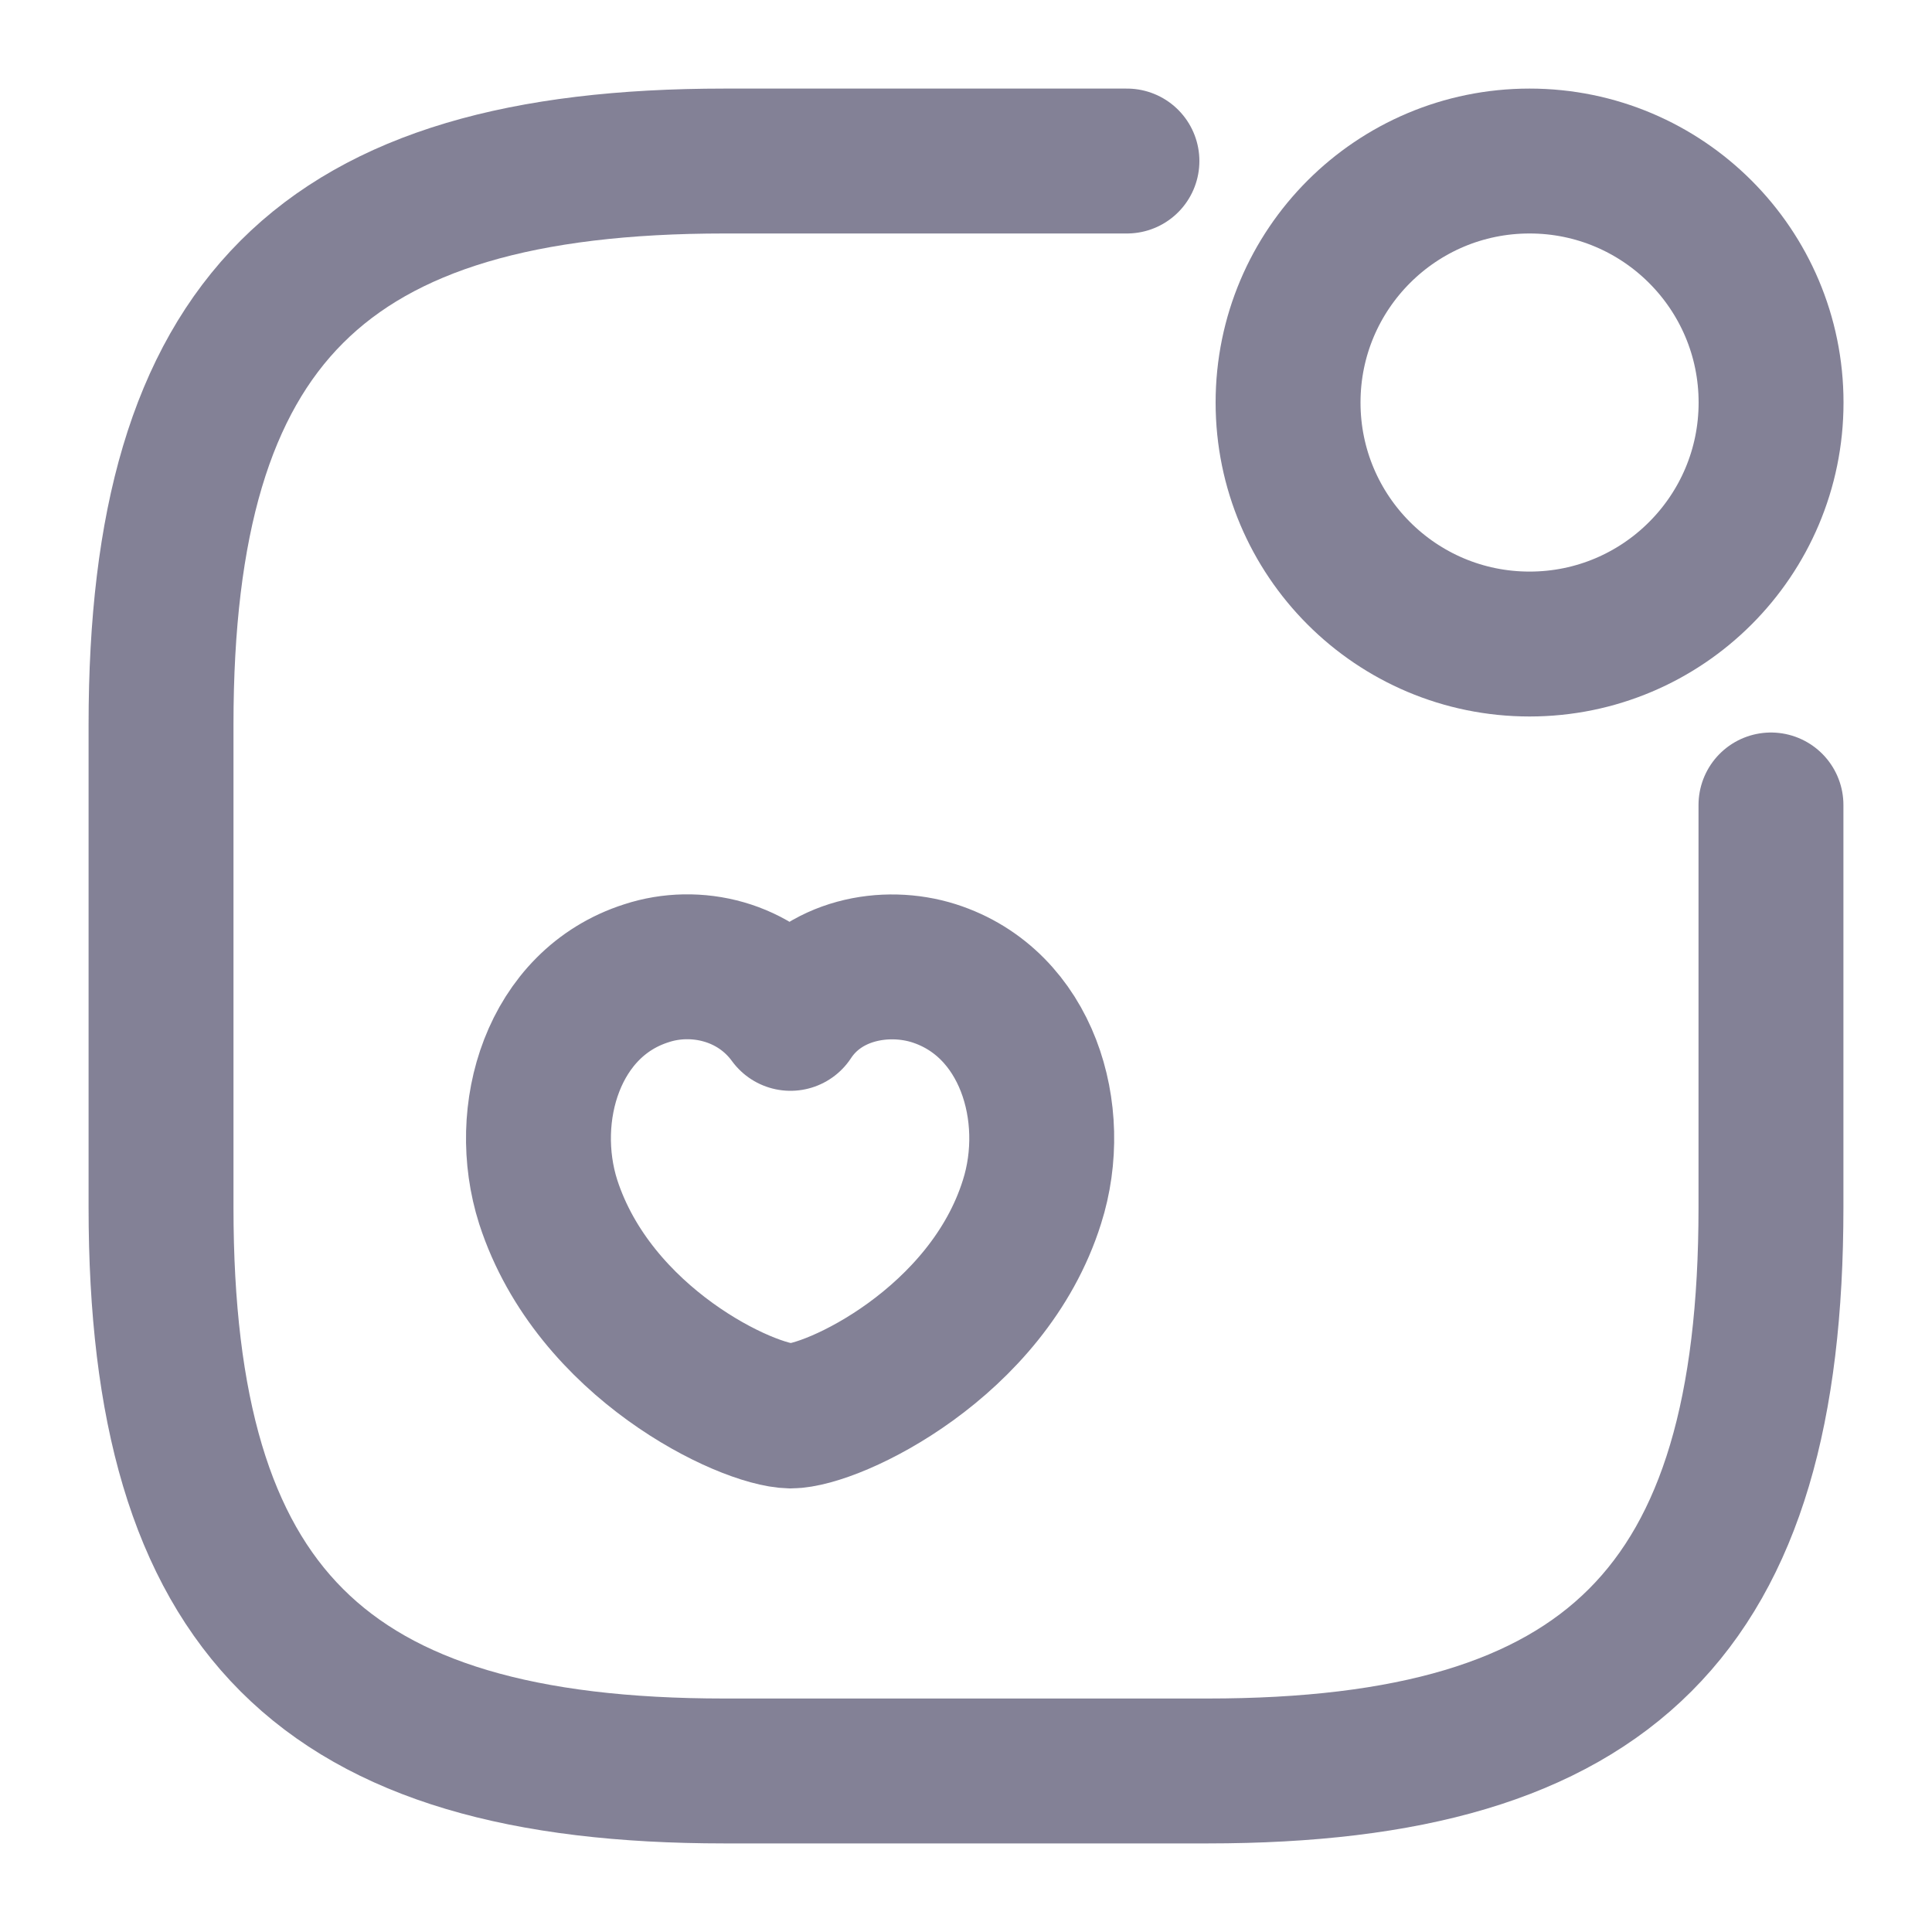
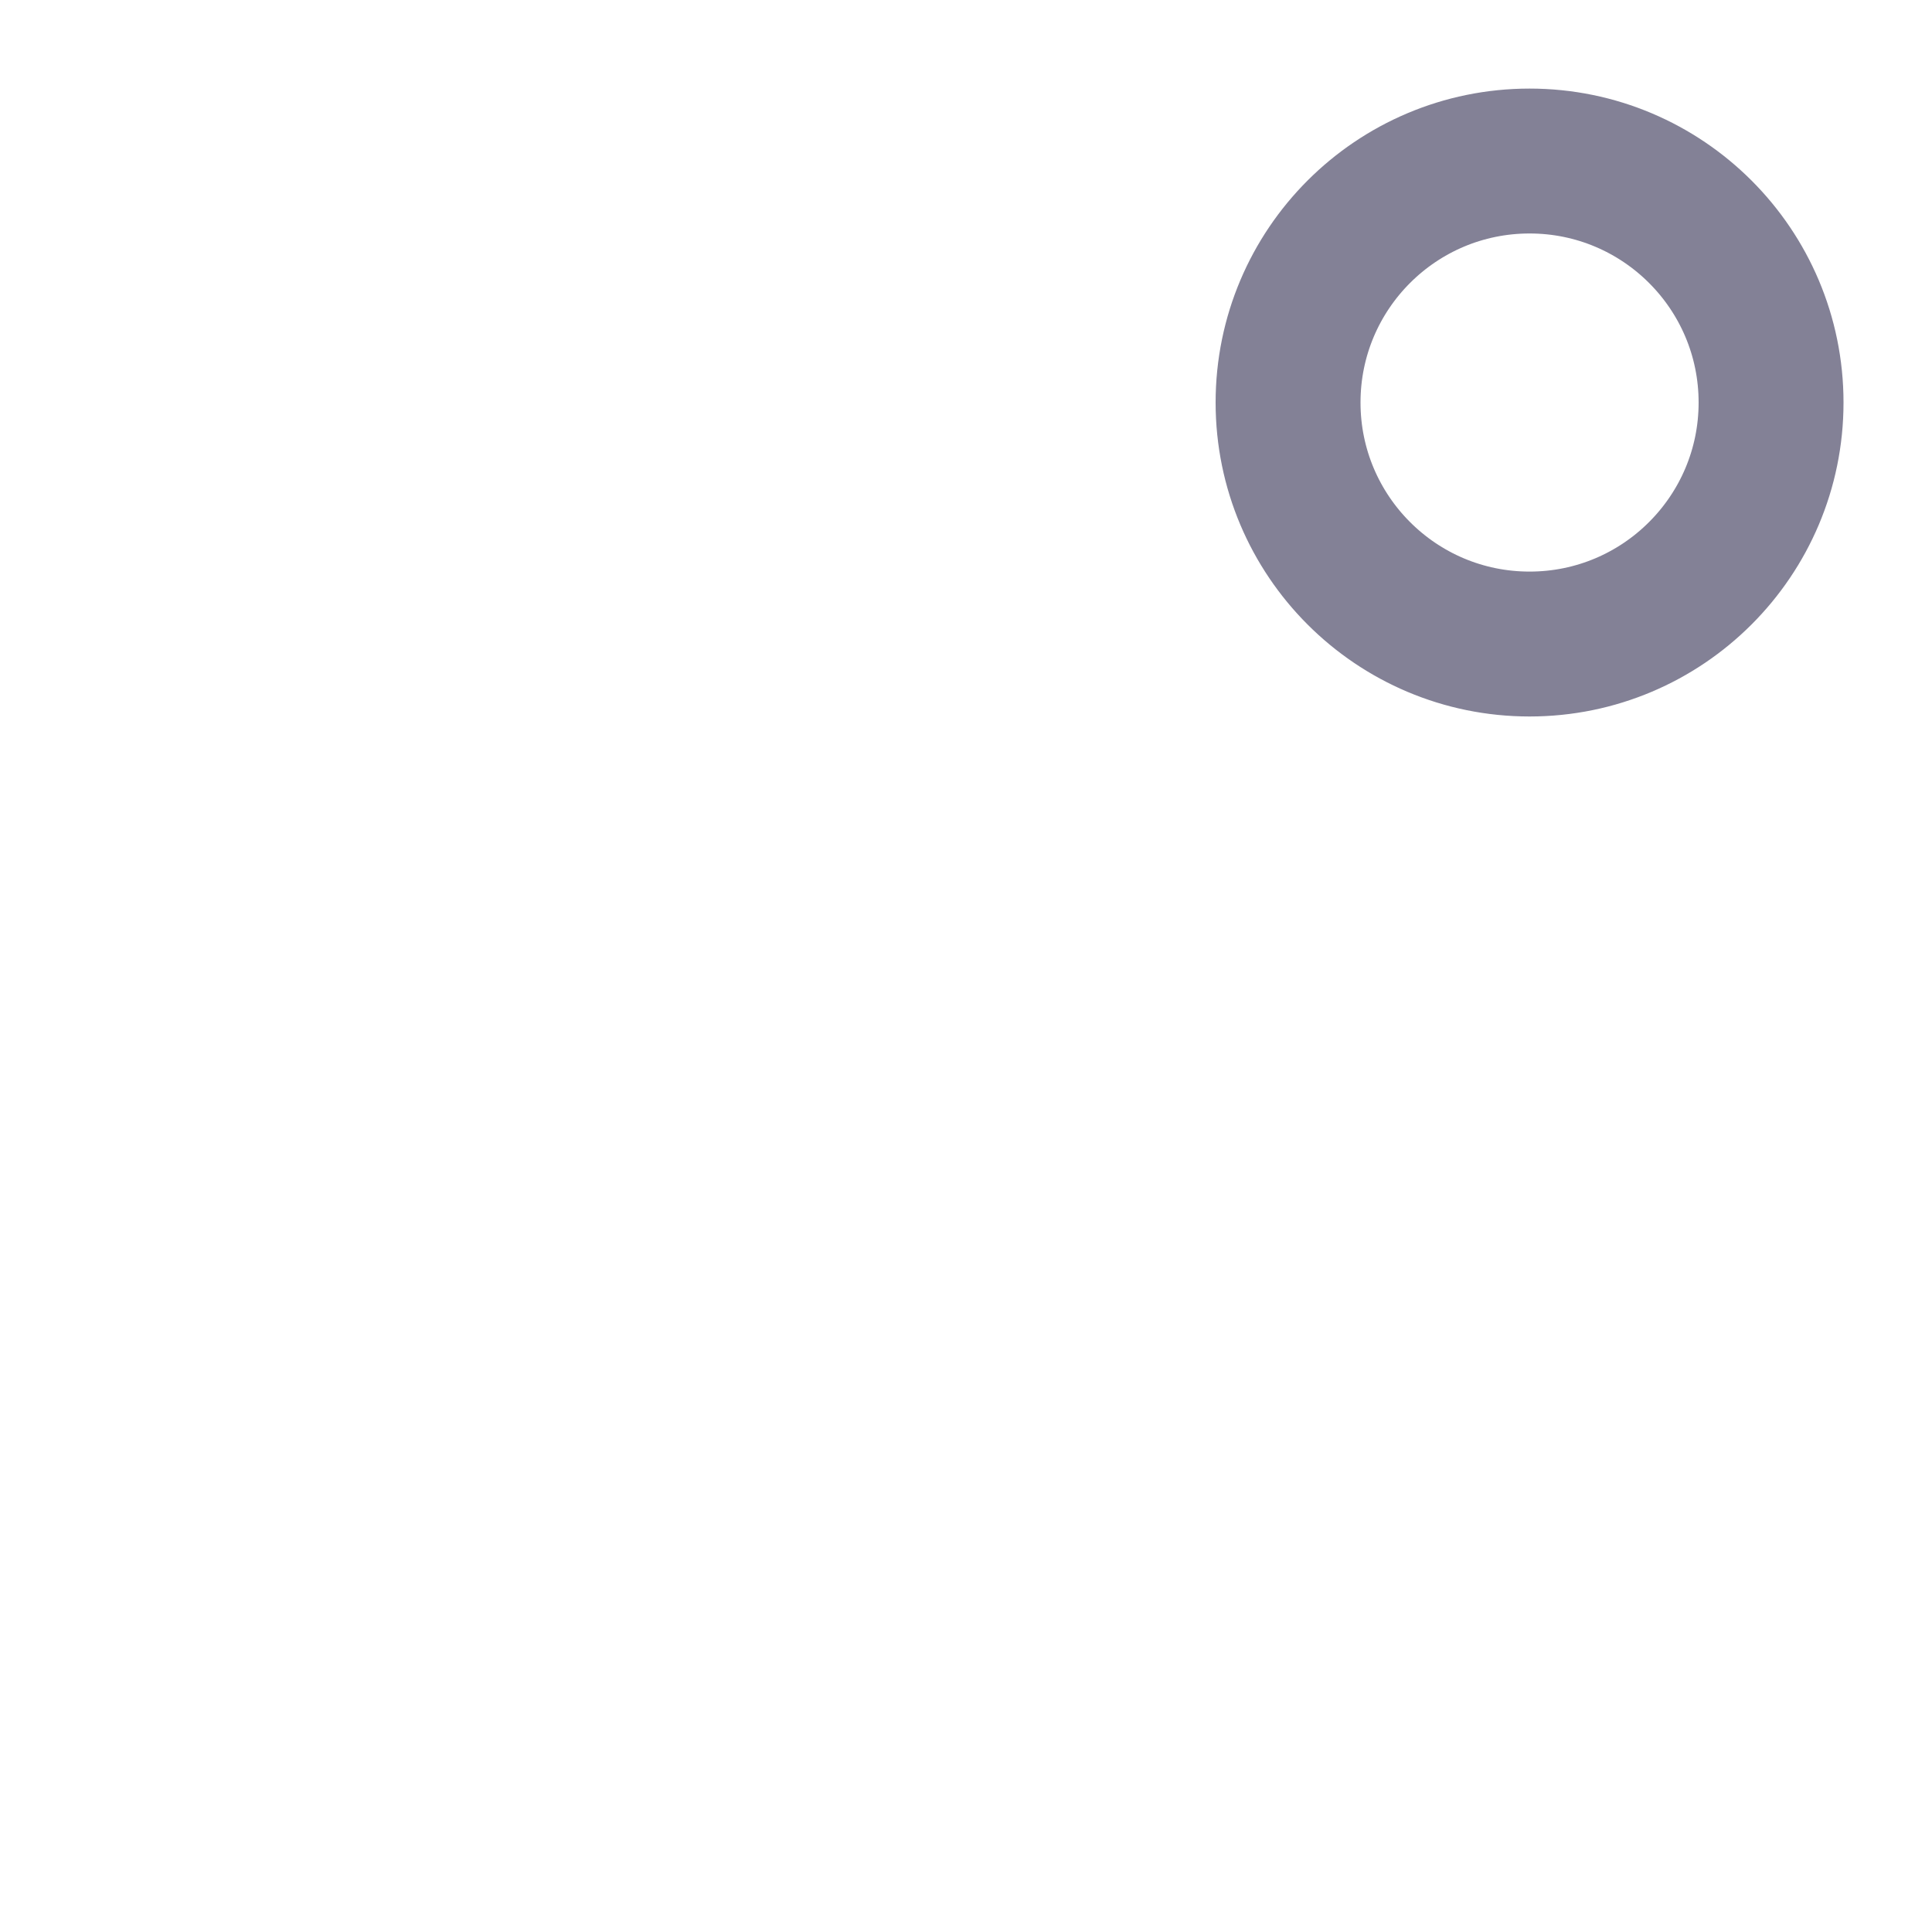
<svg xmlns="http://www.w3.org/2000/svg" width="20" height="20" viewBox="0 0 20 20" fill="none">
-   <path d="M15.834 6.667C17.214 6.667 18.334 5.547 18.334 4.167C18.334 2.786 17.214 1.667 15.834 1.667C14.453 1.667 13.334 2.786 13.334 4.167C13.334 5.547 14.453 6.667 15.834 6.667Z" stroke="#838196" stroke-width="1.5" stroke-linecap="round" stroke-linejoin="round" />
-   <path d="M11.666 1.667H7.5C3.333 1.667 1.667 3.333 1.667 7.5V12.5C1.667 16.667 3.333 18.333 7.5 18.333H12.5C16.666 18.333 18.333 16.667 18.333 12.5V8.333" stroke="#838196" stroke-width="1.5" stroke-linecap="round" stroke-linejoin="round" />
-   <path d="M5.675 12.442C5.383 11.525 5.725 10.383 6.692 10.075C7.2 9.908 7.825 10.05 8.183 10.542C8.517 10.033 9.167 9.917 9.667 10.075C10.633 10.383 10.975 11.525 10.683 12.442C10.225 13.9 8.625 14.658 8.183 14.658C7.733 14.65 6.15 13.908 5.675 12.442Z" stroke="#838196" stroke-width="1.5" stroke-linecap="round" stroke-linejoin="round" />
+   <path d="M15.834 6.667C17.214 6.667 18.334 5.547 18.334 4.167C18.334 2.786 17.214 1.667 15.834 1.667C14.453 1.667 13.334 2.786 13.334 4.167C13.334 5.547 14.453 6.667 15.834 6.667" stroke="#838196" stroke-width="1.5" stroke-linecap="round" stroke-linejoin="round" />
</svg>